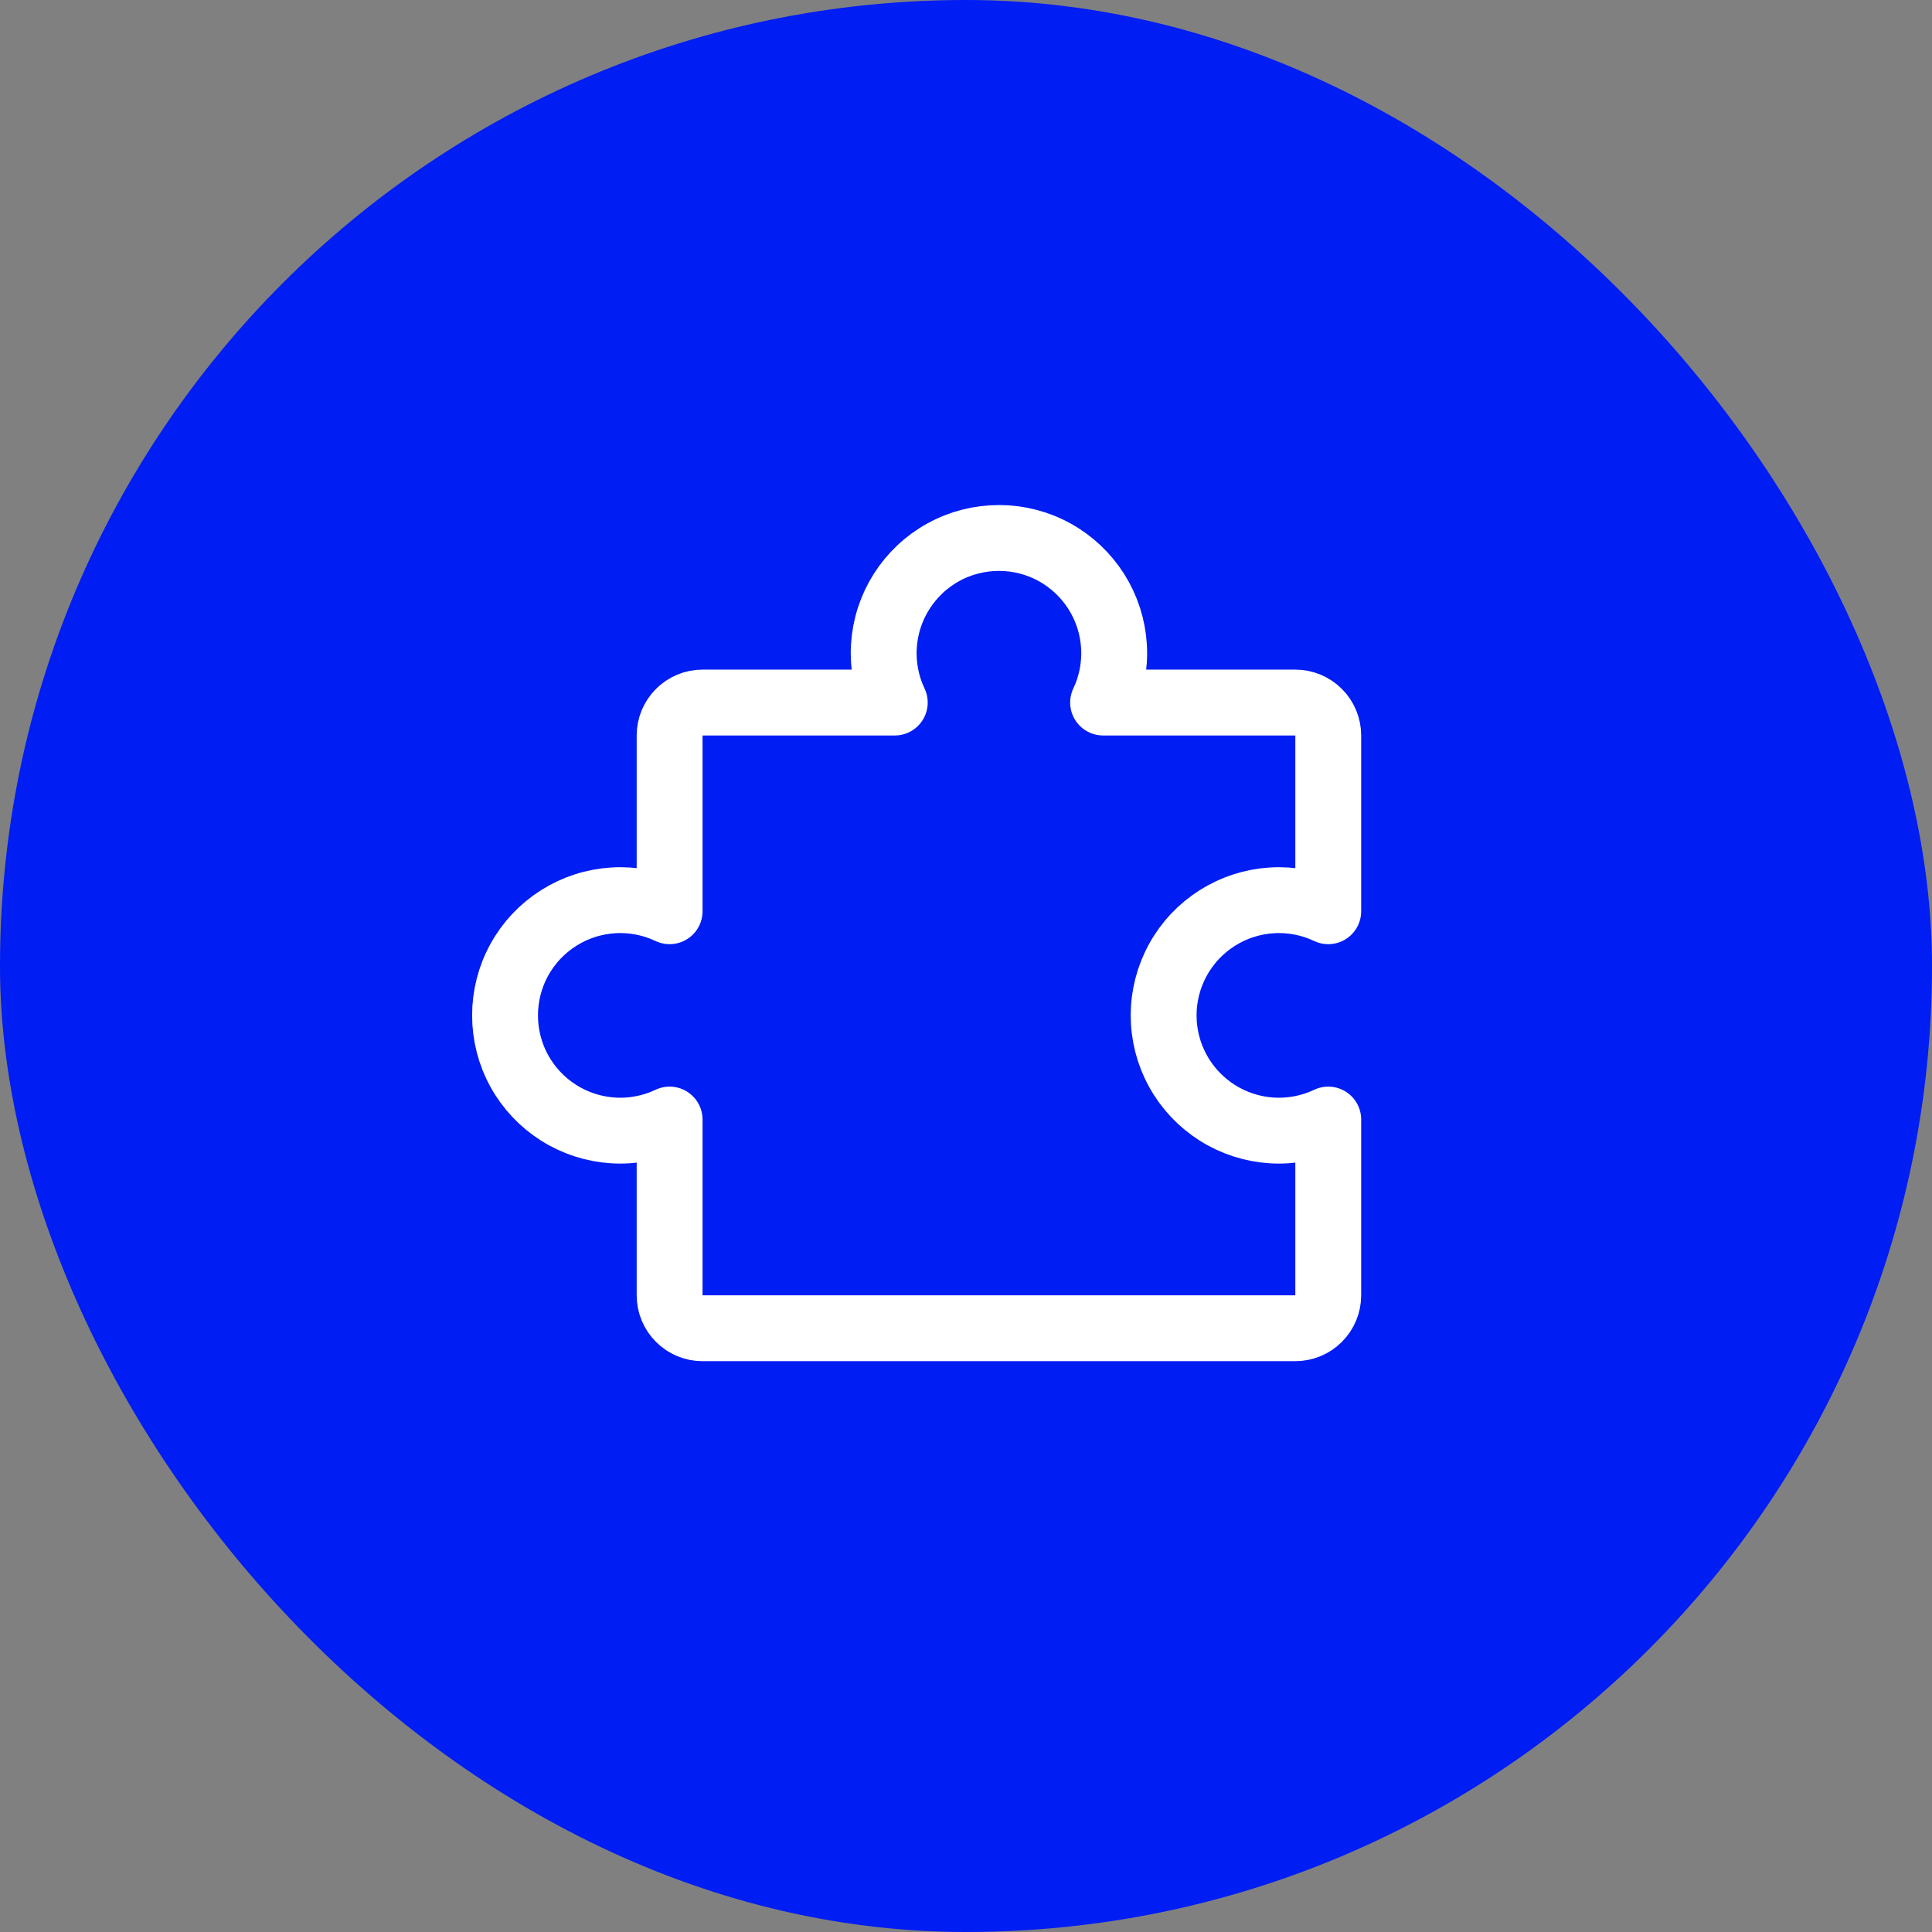
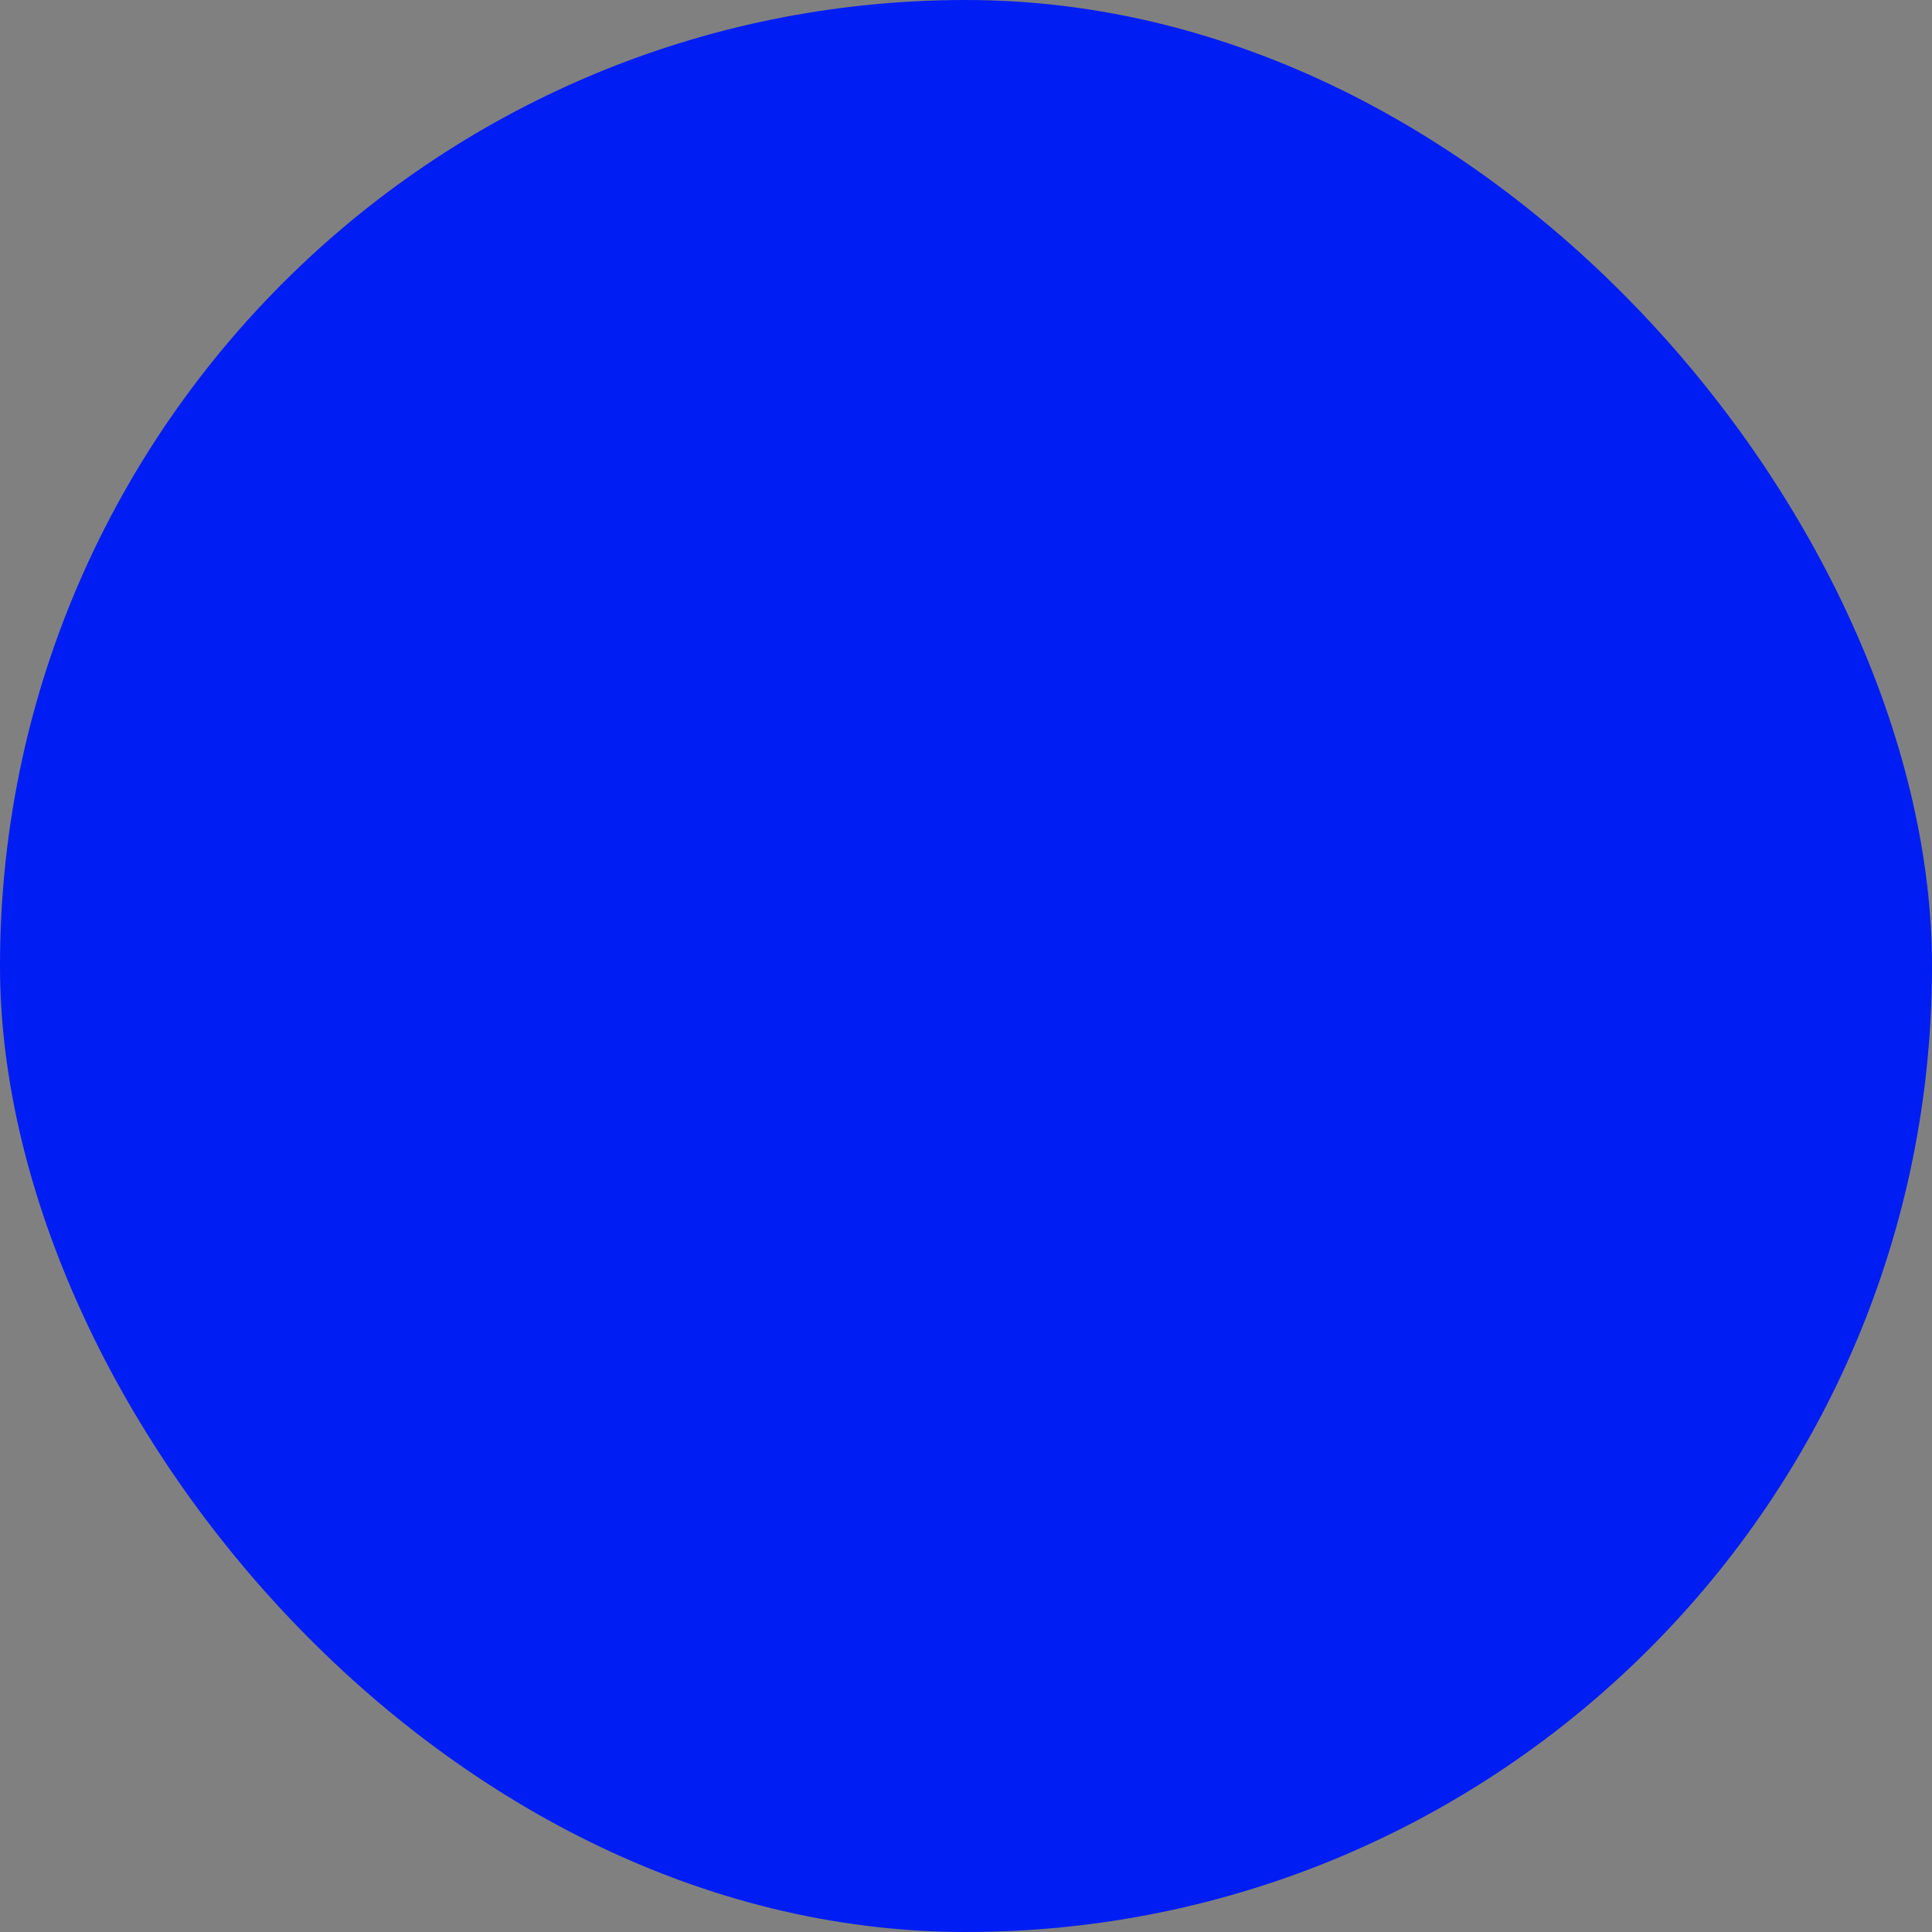
<svg xmlns="http://www.w3.org/2000/svg" width="44" height="44" viewBox="0 0 44 44" fill="none">
  <rect x="0" y="0" width="44" height="44" fill="#808080" stroke="none" />
  <rect width="44" height="44" rx="22" fill="#001DF4" />
-   <path d="M16 30.25C15.902 30.25 15.804 30.231 15.713 30.193C15.622 30.155 15.539 30.1 15.47 30.03C15.4 29.961 15.345 29.878 15.307 29.787C15.269 29.696 15.25 29.599 15.25 29.5L15.25 25.497C14.85 25.687 14.408 25.772 13.967 25.745C13.525 25.718 13.097 25.58 12.723 25.343C12.349 25.106 12.04 24.779 11.827 24.391C11.613 24.003 11.502 23.568 11.502 23.125C11.502 22.682 11.613 22.247 11.827 21.859C12.04 21.471 12.349 21.144 12.723 20.907C13.097 20.67 13.525 20.532 13.967 20.505C14.408 20.478 14.85 20.563 15.25 20.753L15.25 16.75C15.25 16.651 15.269 16.554 15.307 16.463C15.345 16.372 15.4 16.289 15.47 16.22C15.539 16.15 15.622 16.095 15.713 16.057C15.804 16.019 15.902 16 16 16L20.378 16C20.188 15.6 20.103 15.158 20.13 14.717C20.157 14.275 20.295 13.847 20.532 13.473C20.769 13.099 21.096 12.79 21.484 12.577C21.872 12.363 22.307 12.252 22.75 12.252C23.193 12.252 23.628 12.363 24.016 12.577C24.404 12.79 24.731 13.099 24.968 13.473C25.205 13.847 25.343 14.275 25.37 14.717C25.397 15.158 25.312 15.6 25.122 16L29.5 16C29.699 16 29.89 16.079 30.03 16.22C30.171 16.36 30.25 16.551 30.25 16.75L30.25 20.753C29.85 20.563 29.408 20.478 28.966 20.505C28.525 20.532 28.097 20.67 27.723 20.907C27.349 21.144 27.04 21.471 26.827 21.859C26.613 22.247 26.501 22.682 26.501 23.125C26.501 23.568 26.613 24.003 26.827 24.391C27.04 24.779 27.349 25.106 27.723 25.343C28.097 25.58 28.525 25.718 28.966 25.745C29.408 25.772 29.85 25.687 30.25 25.497L30.25 29.5C30.25 29.699 30.171 29.89 30.03 30.03C29.89 30.171 29.699 30.25 29.5 30.25L16 30.25Z" stroke="white" stroke-width="1.5" stroke-linecap="round" stroke-linejoin="round" />
</svg>